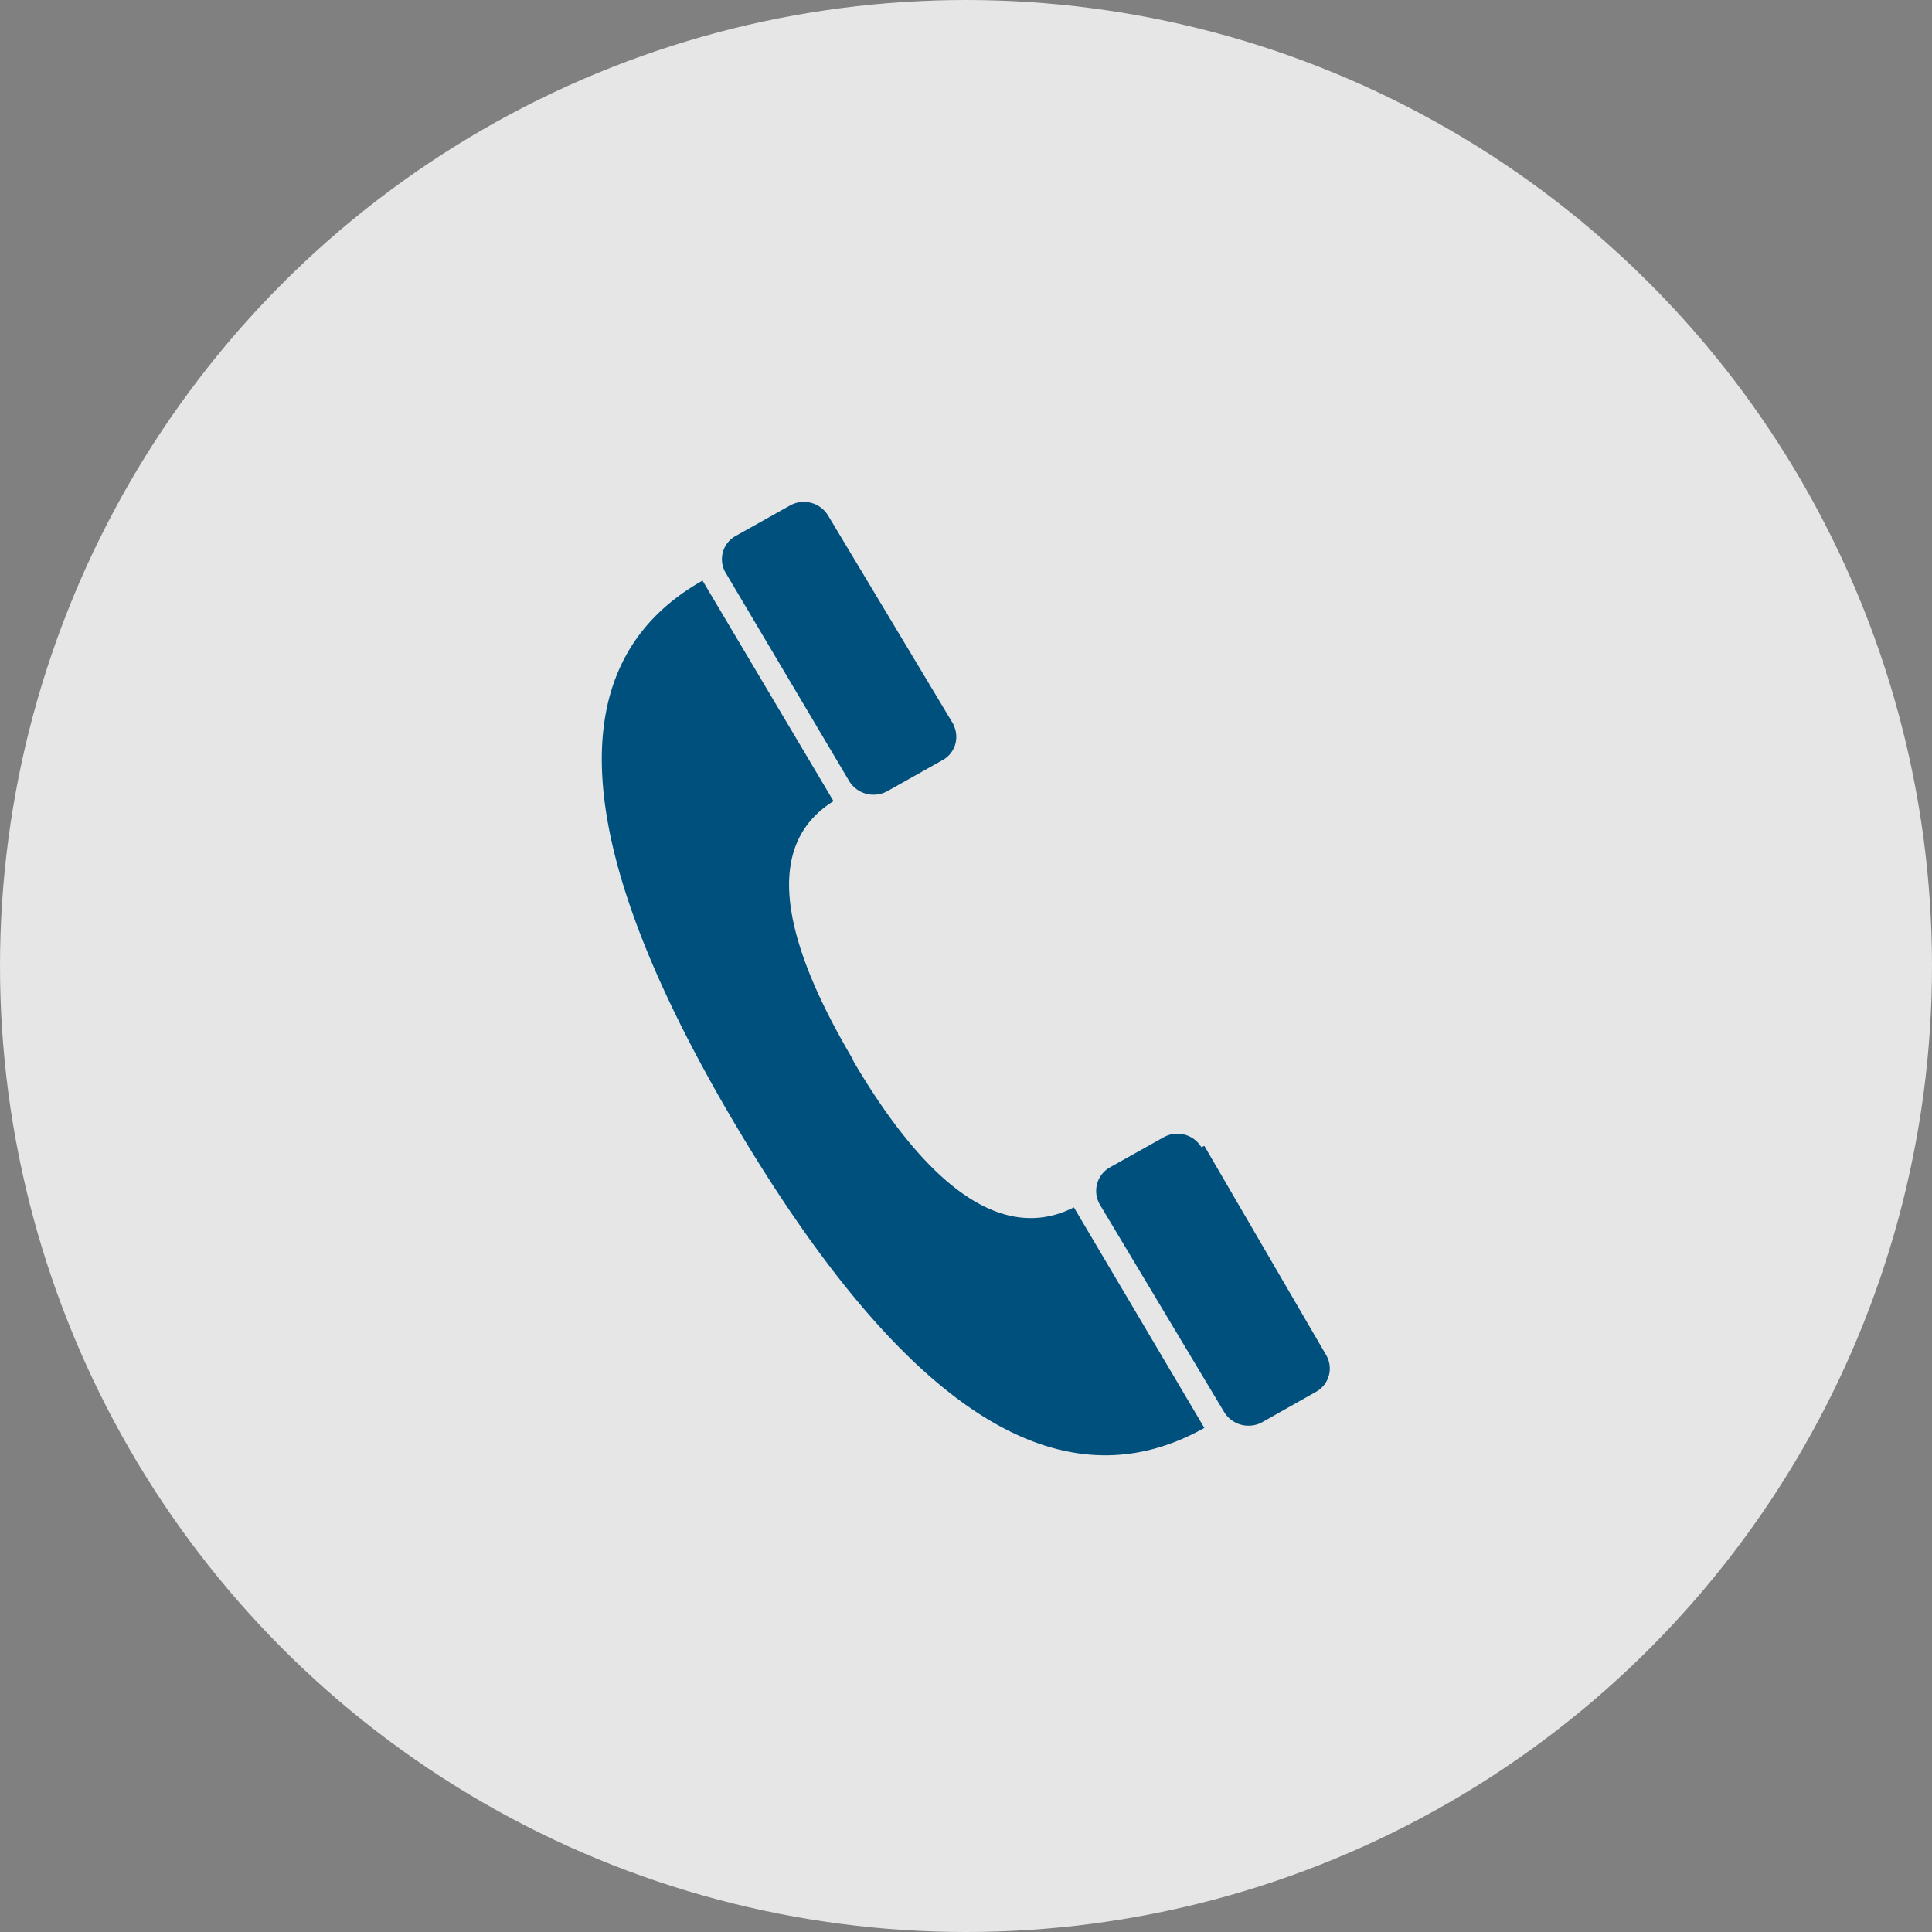
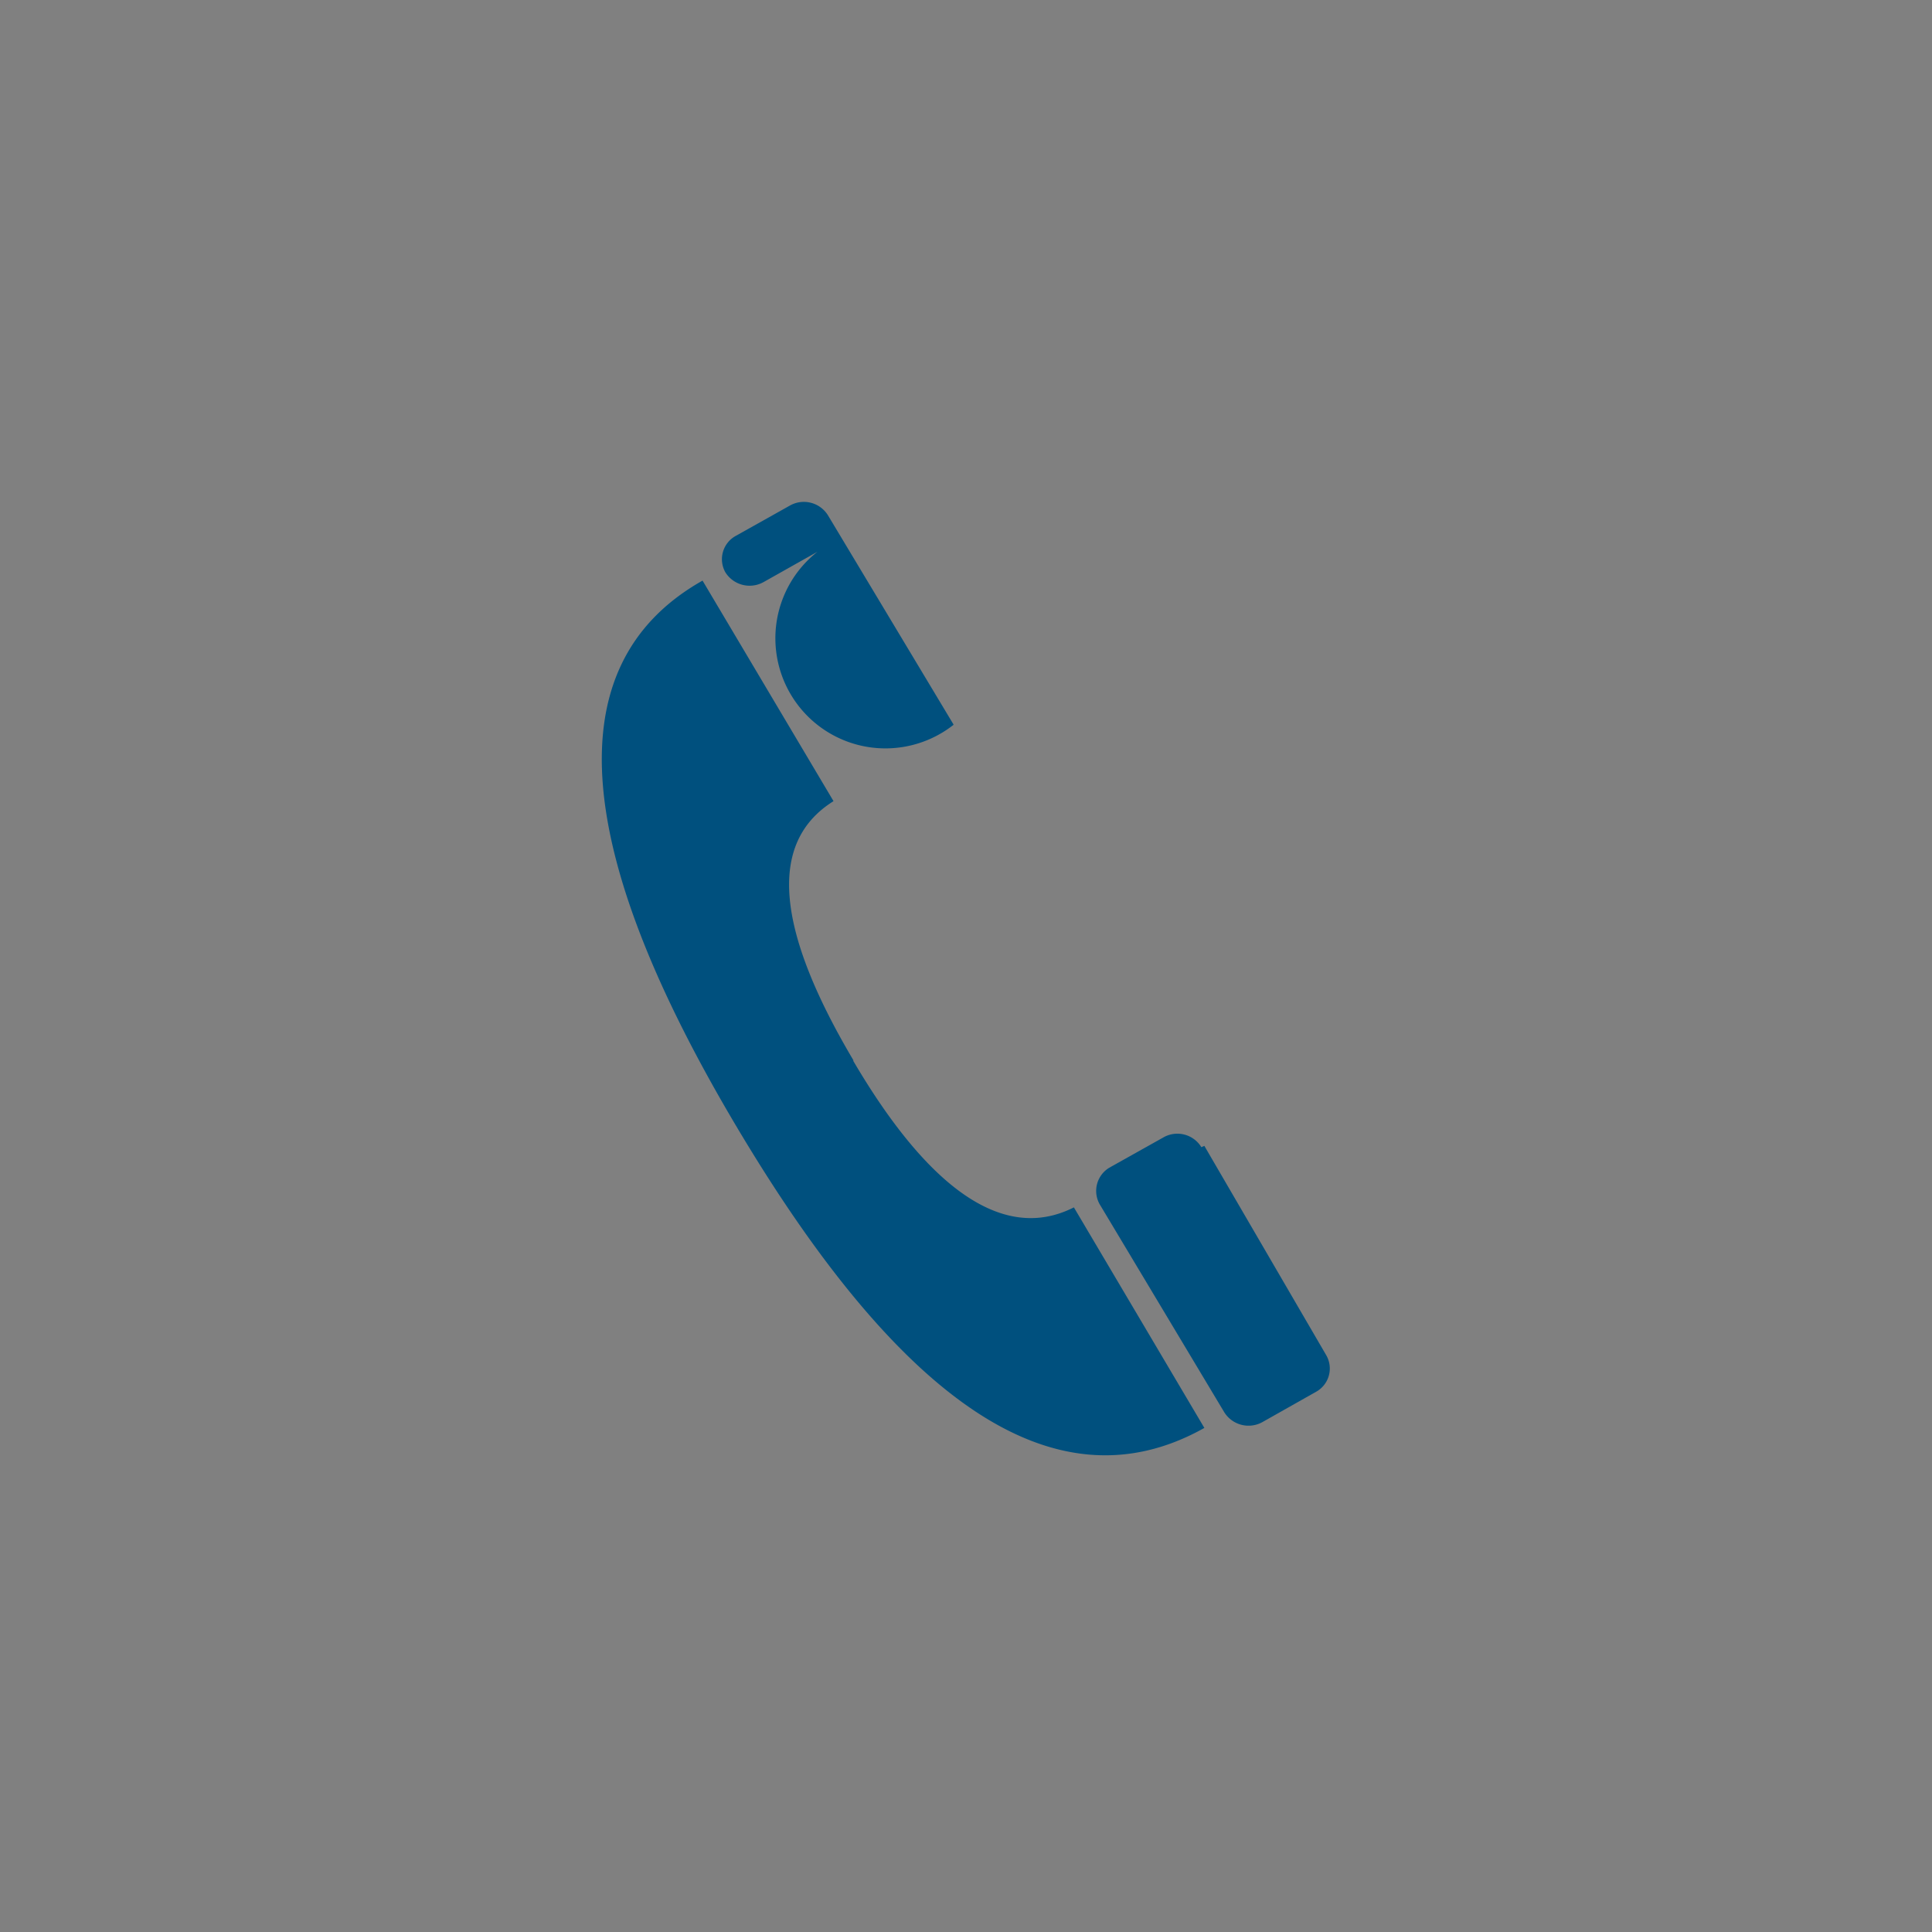
<svg xmlns="http://www.w3.org/2000/svg" id="Layer_1" data-name="Layer 1" viewBox="0 0 77 77">
  <rect x="0" y="0" width="77" height="77" fill="#808080" stroke="none" />
  <defs>
    <style>.cls-1{fill:#fff;opacity:0.8;isolation:isolate;}.cls-2{fill:#00507e;fill-rule:evenodd;}</style>
  </defs>
  <g id="Group_652" data-name="Group 652">
-     <circle id="Ellipse_4" data-name="Ellipse 4" class="cls-1" cx="38.5" cy="38.5" r="38.5" />
    <g id="Group_646" data-name="Group 646">
-       <path id="Path_576" data-name="Path 576" class="cls-2" d="M34,42.27c3,5.11,6,7.27,8.8,5.85L48,56.91c-6.13,3.44-12.36-1.44-18.64-12S21.89,26.59,28,23.14l5.22,8.79c-2.69,1.68-2.23,5.23.8,10.34ZM38,28.87,33,20.54a1.13,1.13,0,0,0-1.52-.39l-2.16,1.21a1.06,1.06,0,0,0-.41,1.45v0l4.94,8.33a1.14,1.14,0,0,0,1.52.39l2.15-1.21A1.06,1.06,0,0,0,38,28.89v0Zm10,16.8L52.85,54a1.06,1.06,0,0,1-.38,1.46h0l-2.16,1.22a1.14,1.14,0,0,1-1.52-.4L43.83,48a1.08,1.08,0,0,1,.38-1.46l0,0,2.16-1.21a1.12,1.12,0,0,1,1.51.39Z" />
+       <path id="Path_576" data-name="Path 576" class="cls-2" d="M34,42.27c3,5.11,6,7.27,8.8,5.85L48,56.91c-6.13,3.44-12.36-1.44-18.64-12S21.89,26.59,28,23.14l5.22,8.79c-2.69,1.68-2.23,5.23.8,10.34ZM38,28.87,33,20.54a1.13,1.13,0,0,0-1.52-.39l-2.16,1.21a1.06,1.06,0,0,0-.41,1.45v0a1.14,1.14,0,0,0,1.52.39l2.15-1.21A1.06,1.06,0,0,0,38,28.89v0Zm10,16.8L52.85,54a1.06,1.06,0,0,1-.38,1.46h0l-2.16,1.22a1.14,1.14,0,0,1-1.52-.4L43.83,48a1.08,1.08,0,0,1,.38-1.46l0,0,2.16-1.21a1.12,1.12,0,0,1,1.51.39Z" />
    </g>
  </g>
</svg>